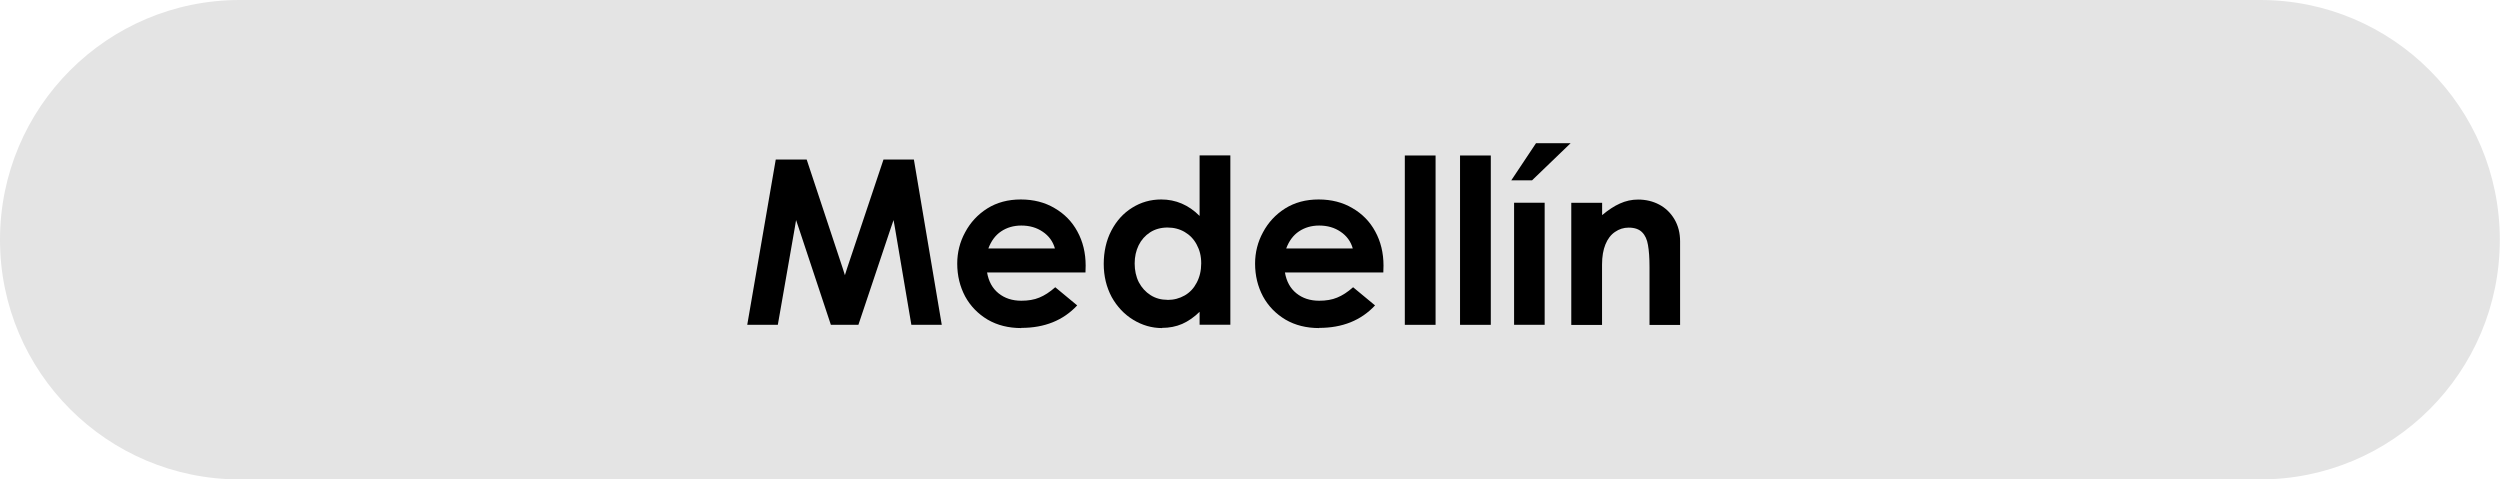
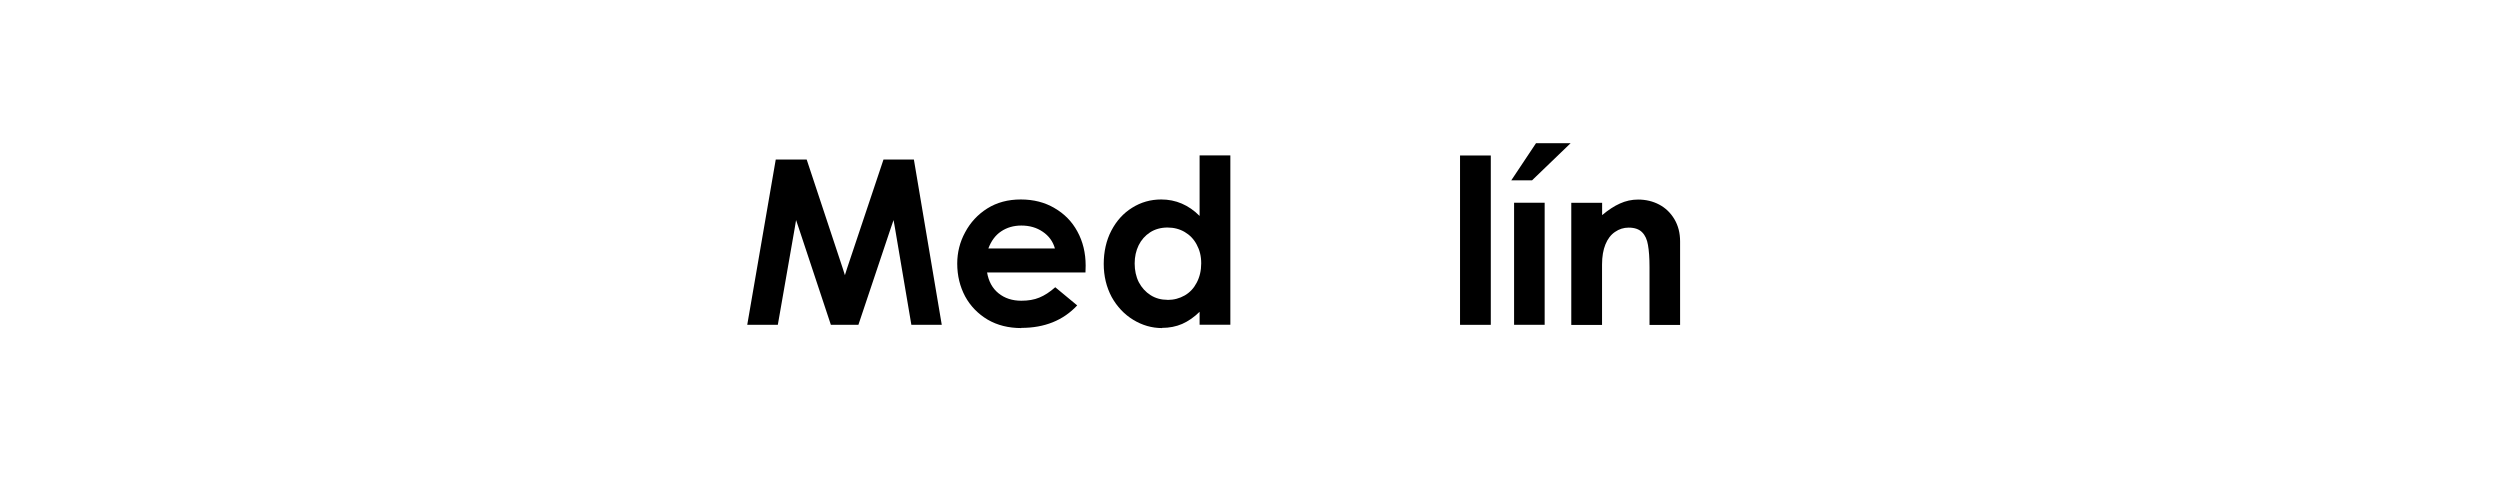
<svg xmlns="http://www.w3.org/2000/svg" id="Capa_2" data-name="Capa 2" viewBox="0 0 277.99 53.31">
  <defs>
    <style>
      .cls-1 {
        fill: none;
      }

      .cls-2 {
        clip-path: url(#clippath-1);
      }

      .cls-3 {
        fill: #e4e4e4;
      }

      .cls-4 {
        clip-path: url(#clippath);
      }
    </style>
    <clipPath id="clippath">
-       <rect class="cls-1" x="0" y="0" width="277.99" height="53.31" />
-     </clipPath>
+       </clipPath>
    <clipPath id="clippath-1">
-       <path class="cls-1" d="M26.66,0h224.66C266.04,0,277.97,11.93,277.97,26.66s-11.93,26.65-26.66,26.65H26.66C11.93,53.31,0,41.38,0,26.66S11.93,0,26.66,0Z" />
-     </clipPath>
+       </clipPath>
  </defs>
  <g id="Capa_1-2" data-name="Capa 1">
    <g>
      <g class="cls-4">
        <g class="cls-2">
          <path class="cls-3" d="M0,0h277.99v53.31H0V0Z" />
        </g>
      </g>
      <path d="M104.72,36.12h-3.38l-1.81-10.69-.17-.96-.31.9-3.6,10.75h-3.06l-3.56-10.73-.31-.92-.15.9-1.88,10.75h-3.4l3.17-18.38h3.44l4.02,12.13.23.73.23-.73,4.06-12.13h3.38l3.1,18.38Z" />
      <path d="M113.57,36.48c-1.42,0-2.67-.31-3.75-.94-1.07-.64-1.91-1.5-2.5-2.58-.58-1.09-.88-2.31-.88-3.65,0-1.23.29-2.4.88-3.48.58-1.09,1.4-1.98,2.46-2.65,1.07-.67,2.31-1,3.73-1s2.67.32,3.75.96c1.09.63,1.94,1.49,2.54,2.6.61,1.11.92,2.38.92,3.79,0,.32-.01.58-.02.77h-10.94c.17.99.59,1.76,1.27,2.31.69.56,1.54.83,2.54.83.76,0,1.43-.11,2-.35.57-.23,1.16-.61,1.77-1.15l2.44,2.02c-1.56,1.67-3.63,2.5-6.21,2.5ZM117.3,27.62c-.22-.78-.68-1.4-1.35-1.85-.67-.46-1.46-.69-2.38-.69-.86,0-1.61.22-2.25.65-.63.42-1.1,1.05-1.42,1.9h7.4Z" />
      <path d="M129.22,36.48c-1.14,0-2.21-.31-3.21-.92-1-.61-1.8-1.46-2.4-2.54-.58-1.09-.88-2.32-.88-3.67s.28-2.63.85-3.71c.57-1.09,1.34-1.94,2.31-2.54.97-.61,2.05-.92,3.23-.92,1.63,0,3.05.61,4.27,1.83v-6.73h3.42v18.83h-3.42v-1.44c-.61.6-1.26,1.05-1.94,1.35-.67.29-1.42.44-2.25.44ZM129.82,33.35c.71,0,1.34-.17,1.92-.5.57-.33,1.01-.8,1.33-1.42.33-.63.5-1.34.5-2.15s-.17-1.47-.5-2.08c-.32-.61-.77-1.07-1.33-1.4-.56-.33-1.2-.5-1.92-.5s-1.39.18-1.94.54c-.54.35-.97.83-1.27,1.44-.29.6-.44,1.27-.44,2.02s.15,1.47.46,2.08c.32.61.76,1.09,1.31,1.44.55.35,1.18.52,1.88.52Z" />
-       <path d="M146.69,36.48c-1.42,0-2.67-.31-3.75-.94-1.07-.64-1.91-1.5-2.5-2.58-.58-1.09-.88-2.31-.88-3.65,0-1.23.29-2.4.88-3.48.58-1.09,1.4-1.98,2.46-2.65,1.07-.67,2.31-1,3.73-1s2.67.32,3.75.96c1.09.63,1.94,1.49,2.54,2.6.61,1.11.92,2.38.92,3.79,0,.32-.01.58-.02.77h-10.94c.17.99.59,1.76,1.27,2.31.69.56,1.54.83,2.54.83.76,0,1.43-.11,2-.35.57-.23,1.16-.61,1.77-1.15l2.44,2.02c-1.56,1.67-3.63,2.5-6.21,2.5ZM150.42,27.62c-.22-.78-.68-1.4-1.35-1.85-.67-.46-1.46-.69-2.38-.69-.86,0-1.61.22-2.25.65-.63.42-1.1,1.05-1.42,1.9h7.4Z" />
-       <path d="M159.63,17.29v18.83h-3.42v-18.83h3.42Z" />
      <path d="M165.77,17.29v18.83h-3.42v-18.83h3.42Z" />
      <path d="M171.76,22.54v13.58h-3.4v-13.58h3.4ZM170.8,15.92h3.85l-4.29,4.13h-2.31l2.75-4.13Z" />
      <path d="M178.15,22.54v1.38c.69-.58,1.35-1.01,1.98-1.29.64-.29,1.31-.44,2.02-.44.86,0,1.65.19,2.35.56s1.27.92,1.69,1.63.63,1.53.63,2.46v9.29h-3.4v-6.42c0-1.03-.06-1.84-.17-2.46-.1-.61-.31-1.08-.65-1.42-.33-.34-.83-.52-1.5-.52-.56,0-1.06.16-1.52.48-.46.31-.81.77-1.06,1.38-.25.61-.38,1.36-.38,2.25v6.71h-3.42v-13.58h3.42Z" />
    </g>
  </g>
</svg>